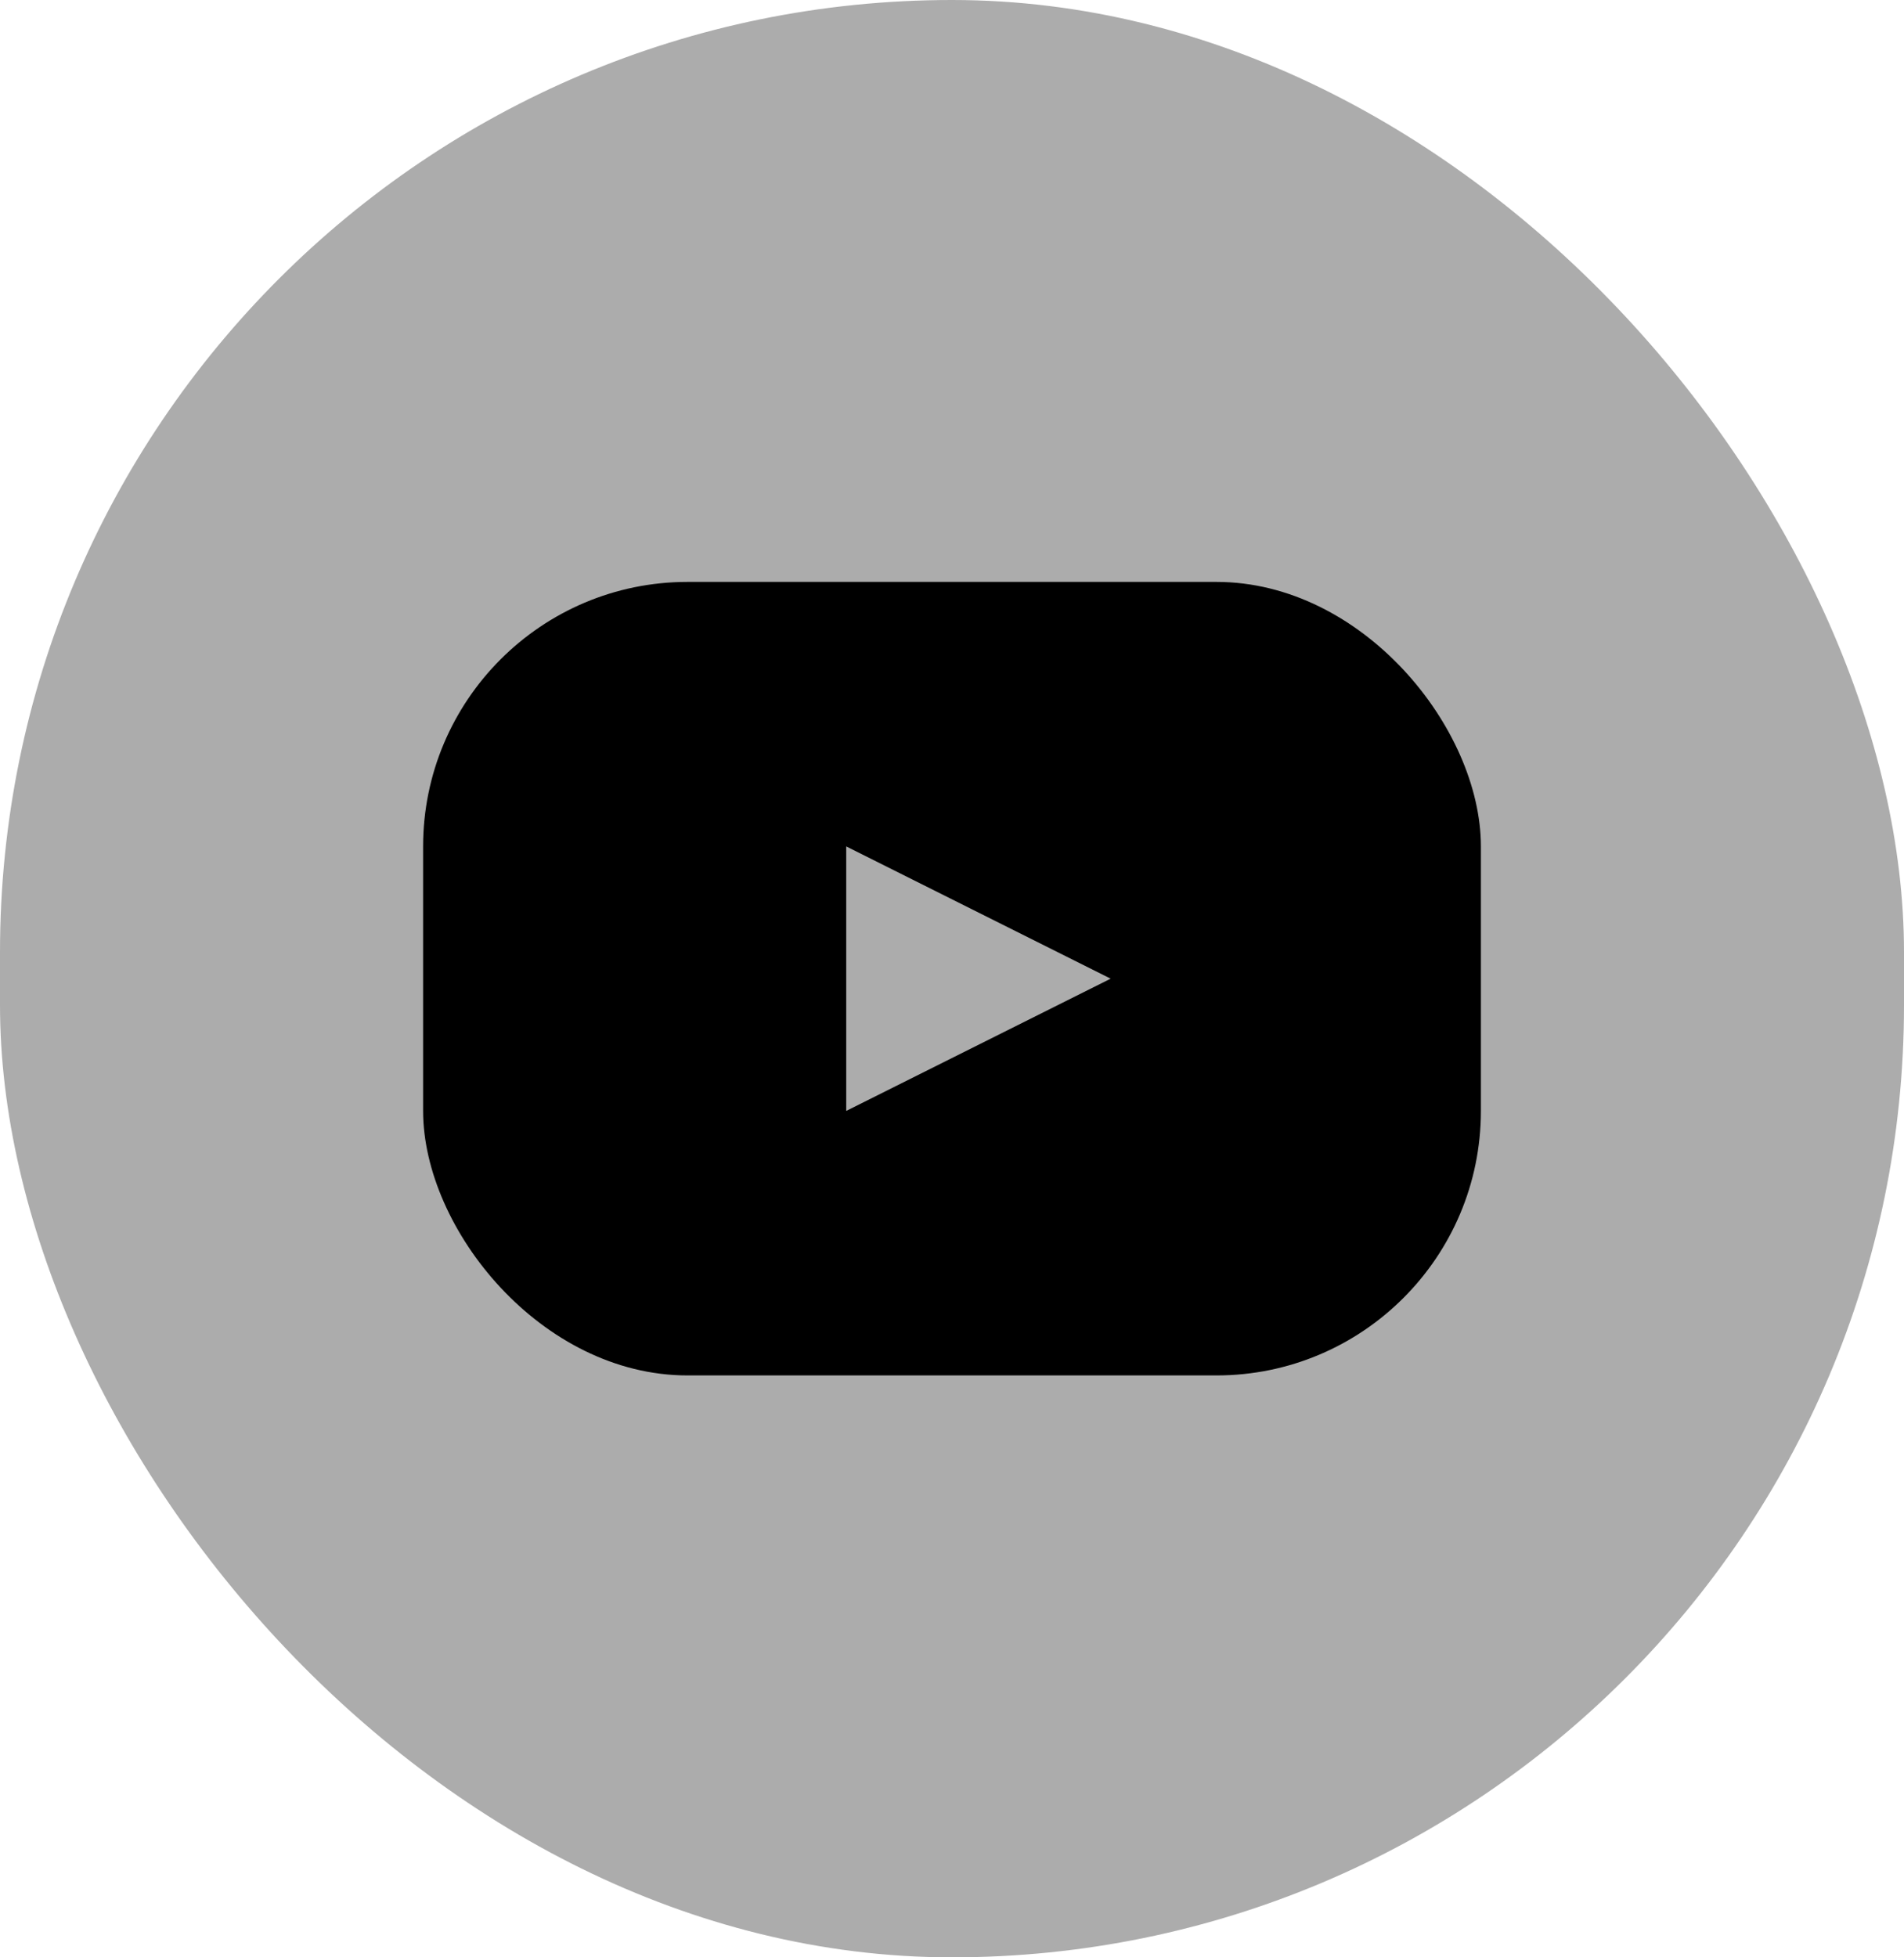
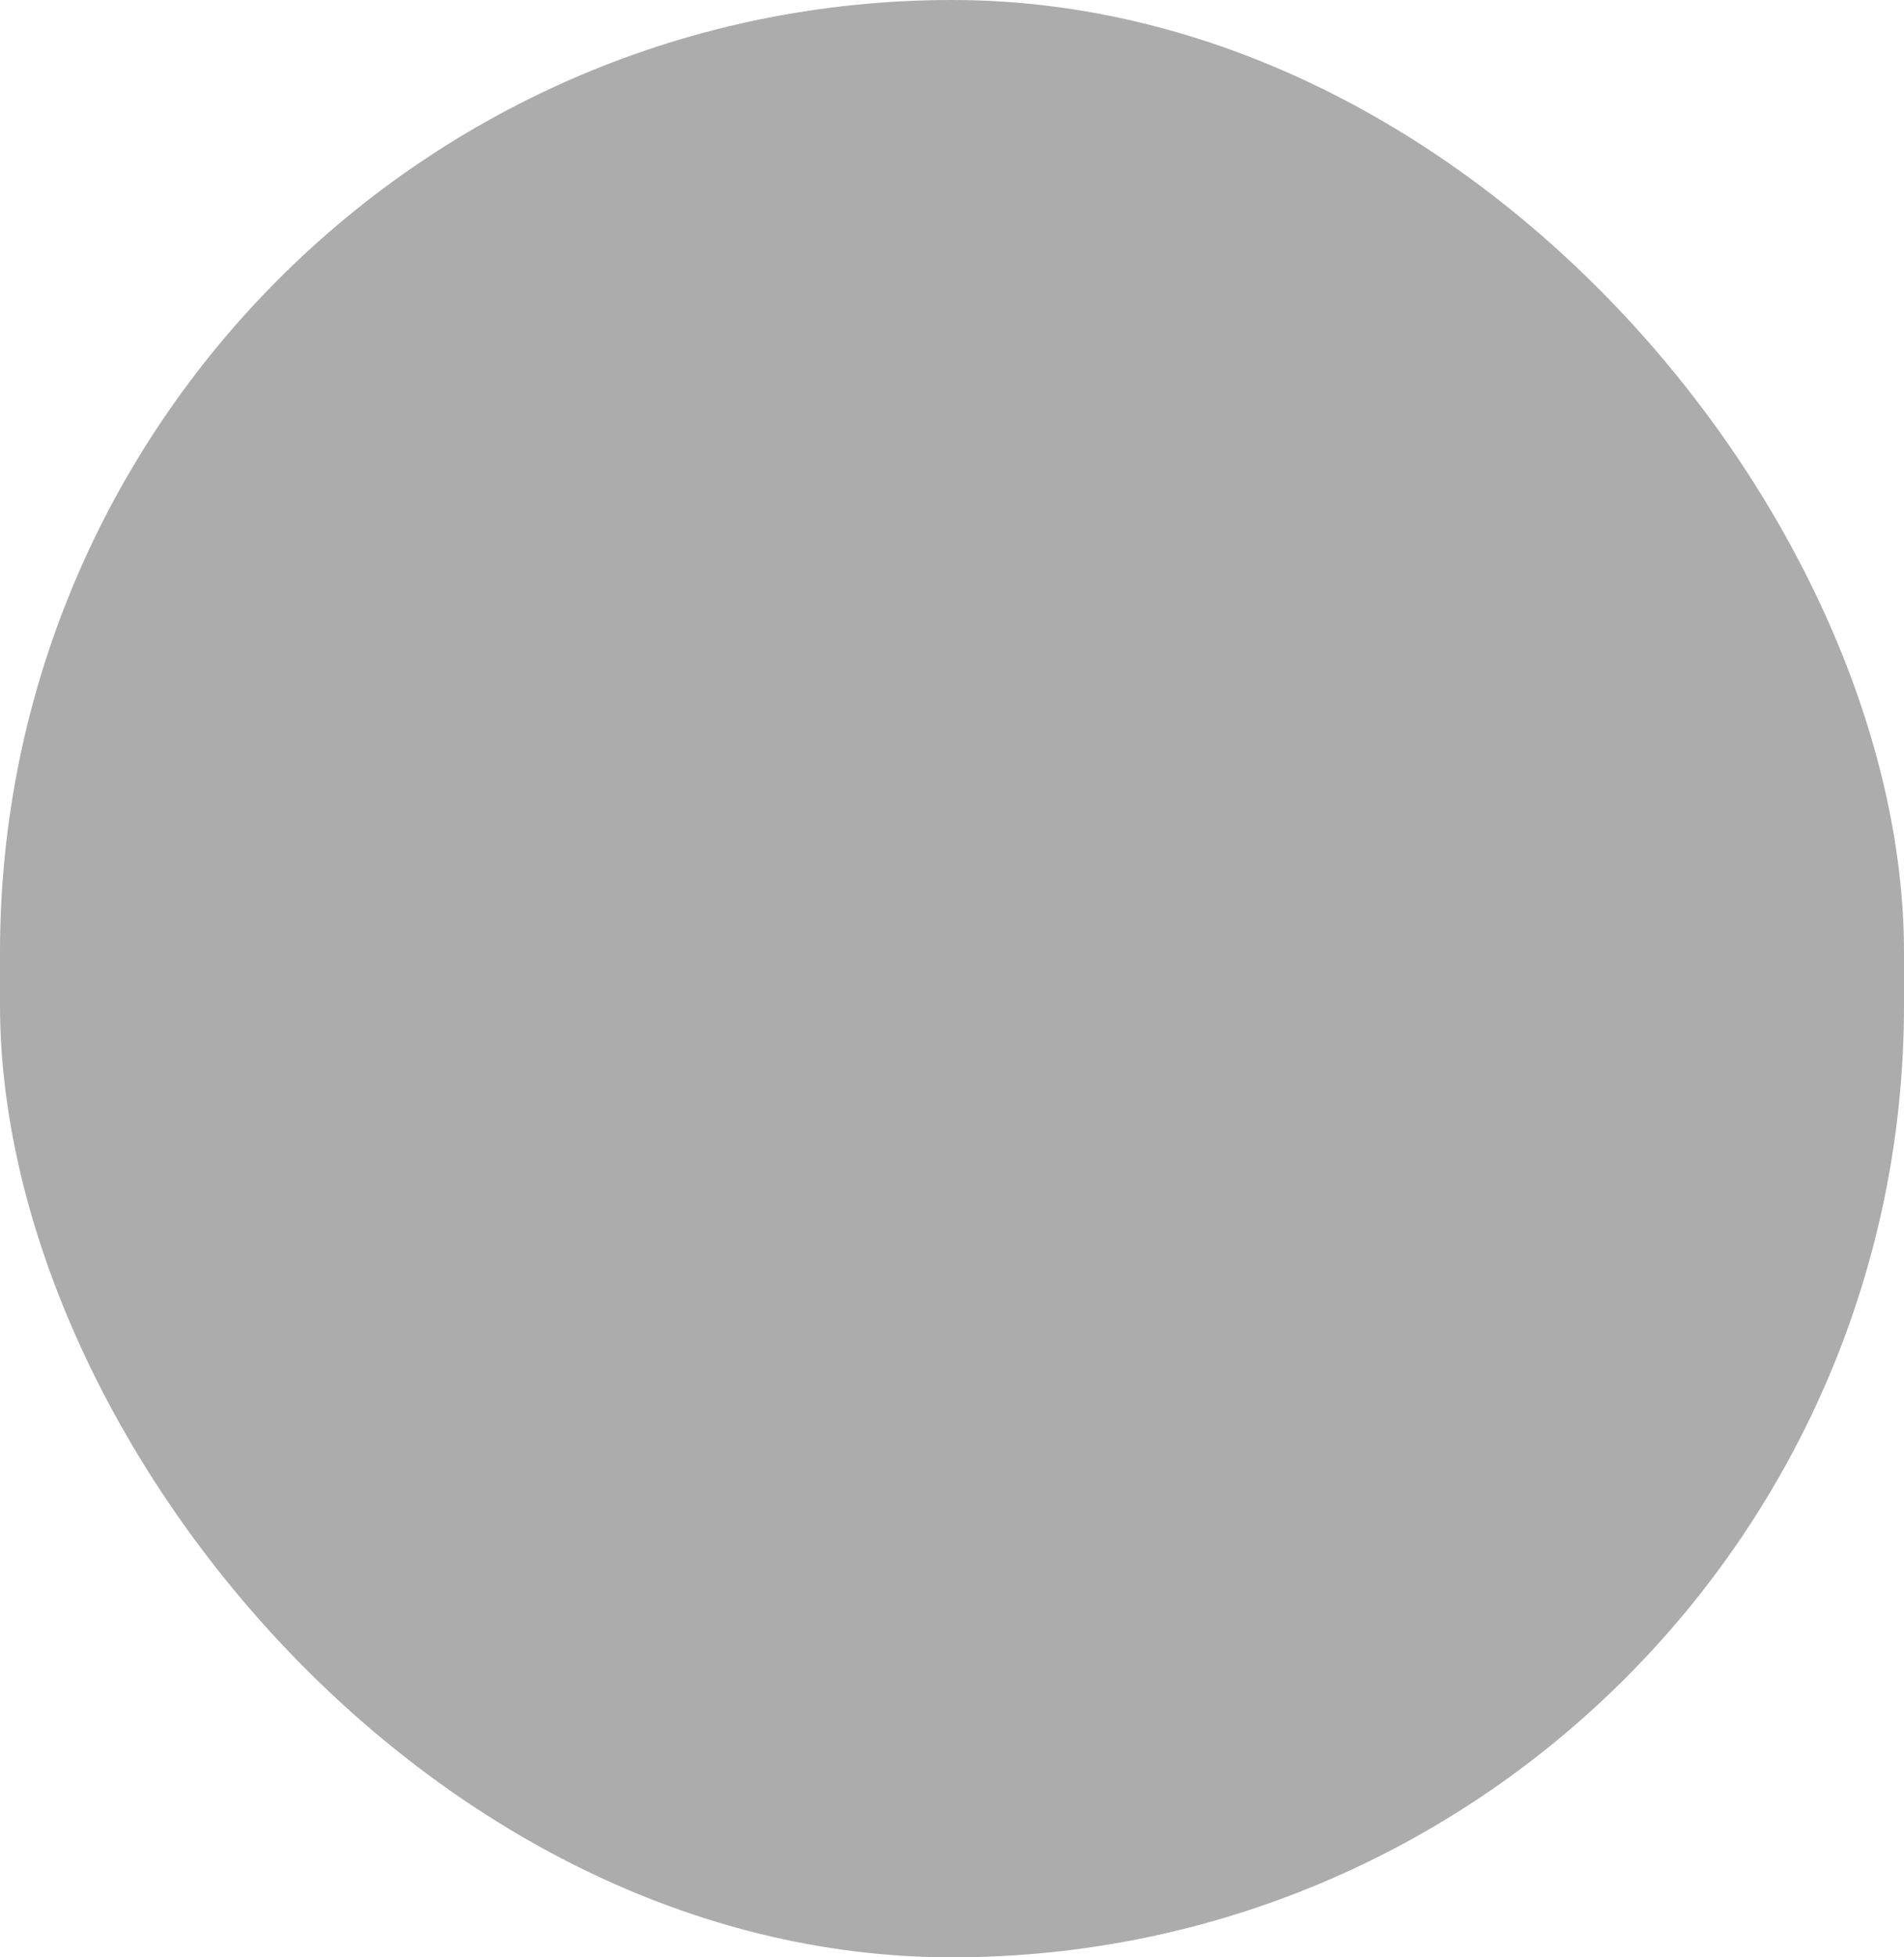
<svg xmlns="http://www.w3.org/2000/svg" width="36" height="37" viewBox="0 0 36 37">
  <g id="btn_youtube" transform="translate(-0.25)">
    <rect id="bg" width="36" height="37" rx="18" transform="translate(0.25)" fill="#acacac" />
-     <rect id="사각형_2367" data-name="사각형 2367" width="20" height="15" rx="5" transform="translate(8.25 11)" />
-     <path id="다각형_3" data-name="다각형 3" d="M2.5,0,5,5H0Z" transform="translate(21.25 16) rotate(90)" fill="#acacac" />
+     <path id="다각형_3" data-name="다각형 3" d="M2.5,0,5,5Z" transform="translate(21.25 16) rotate(90)" fill="#acacac" />
  </g>
</svg>